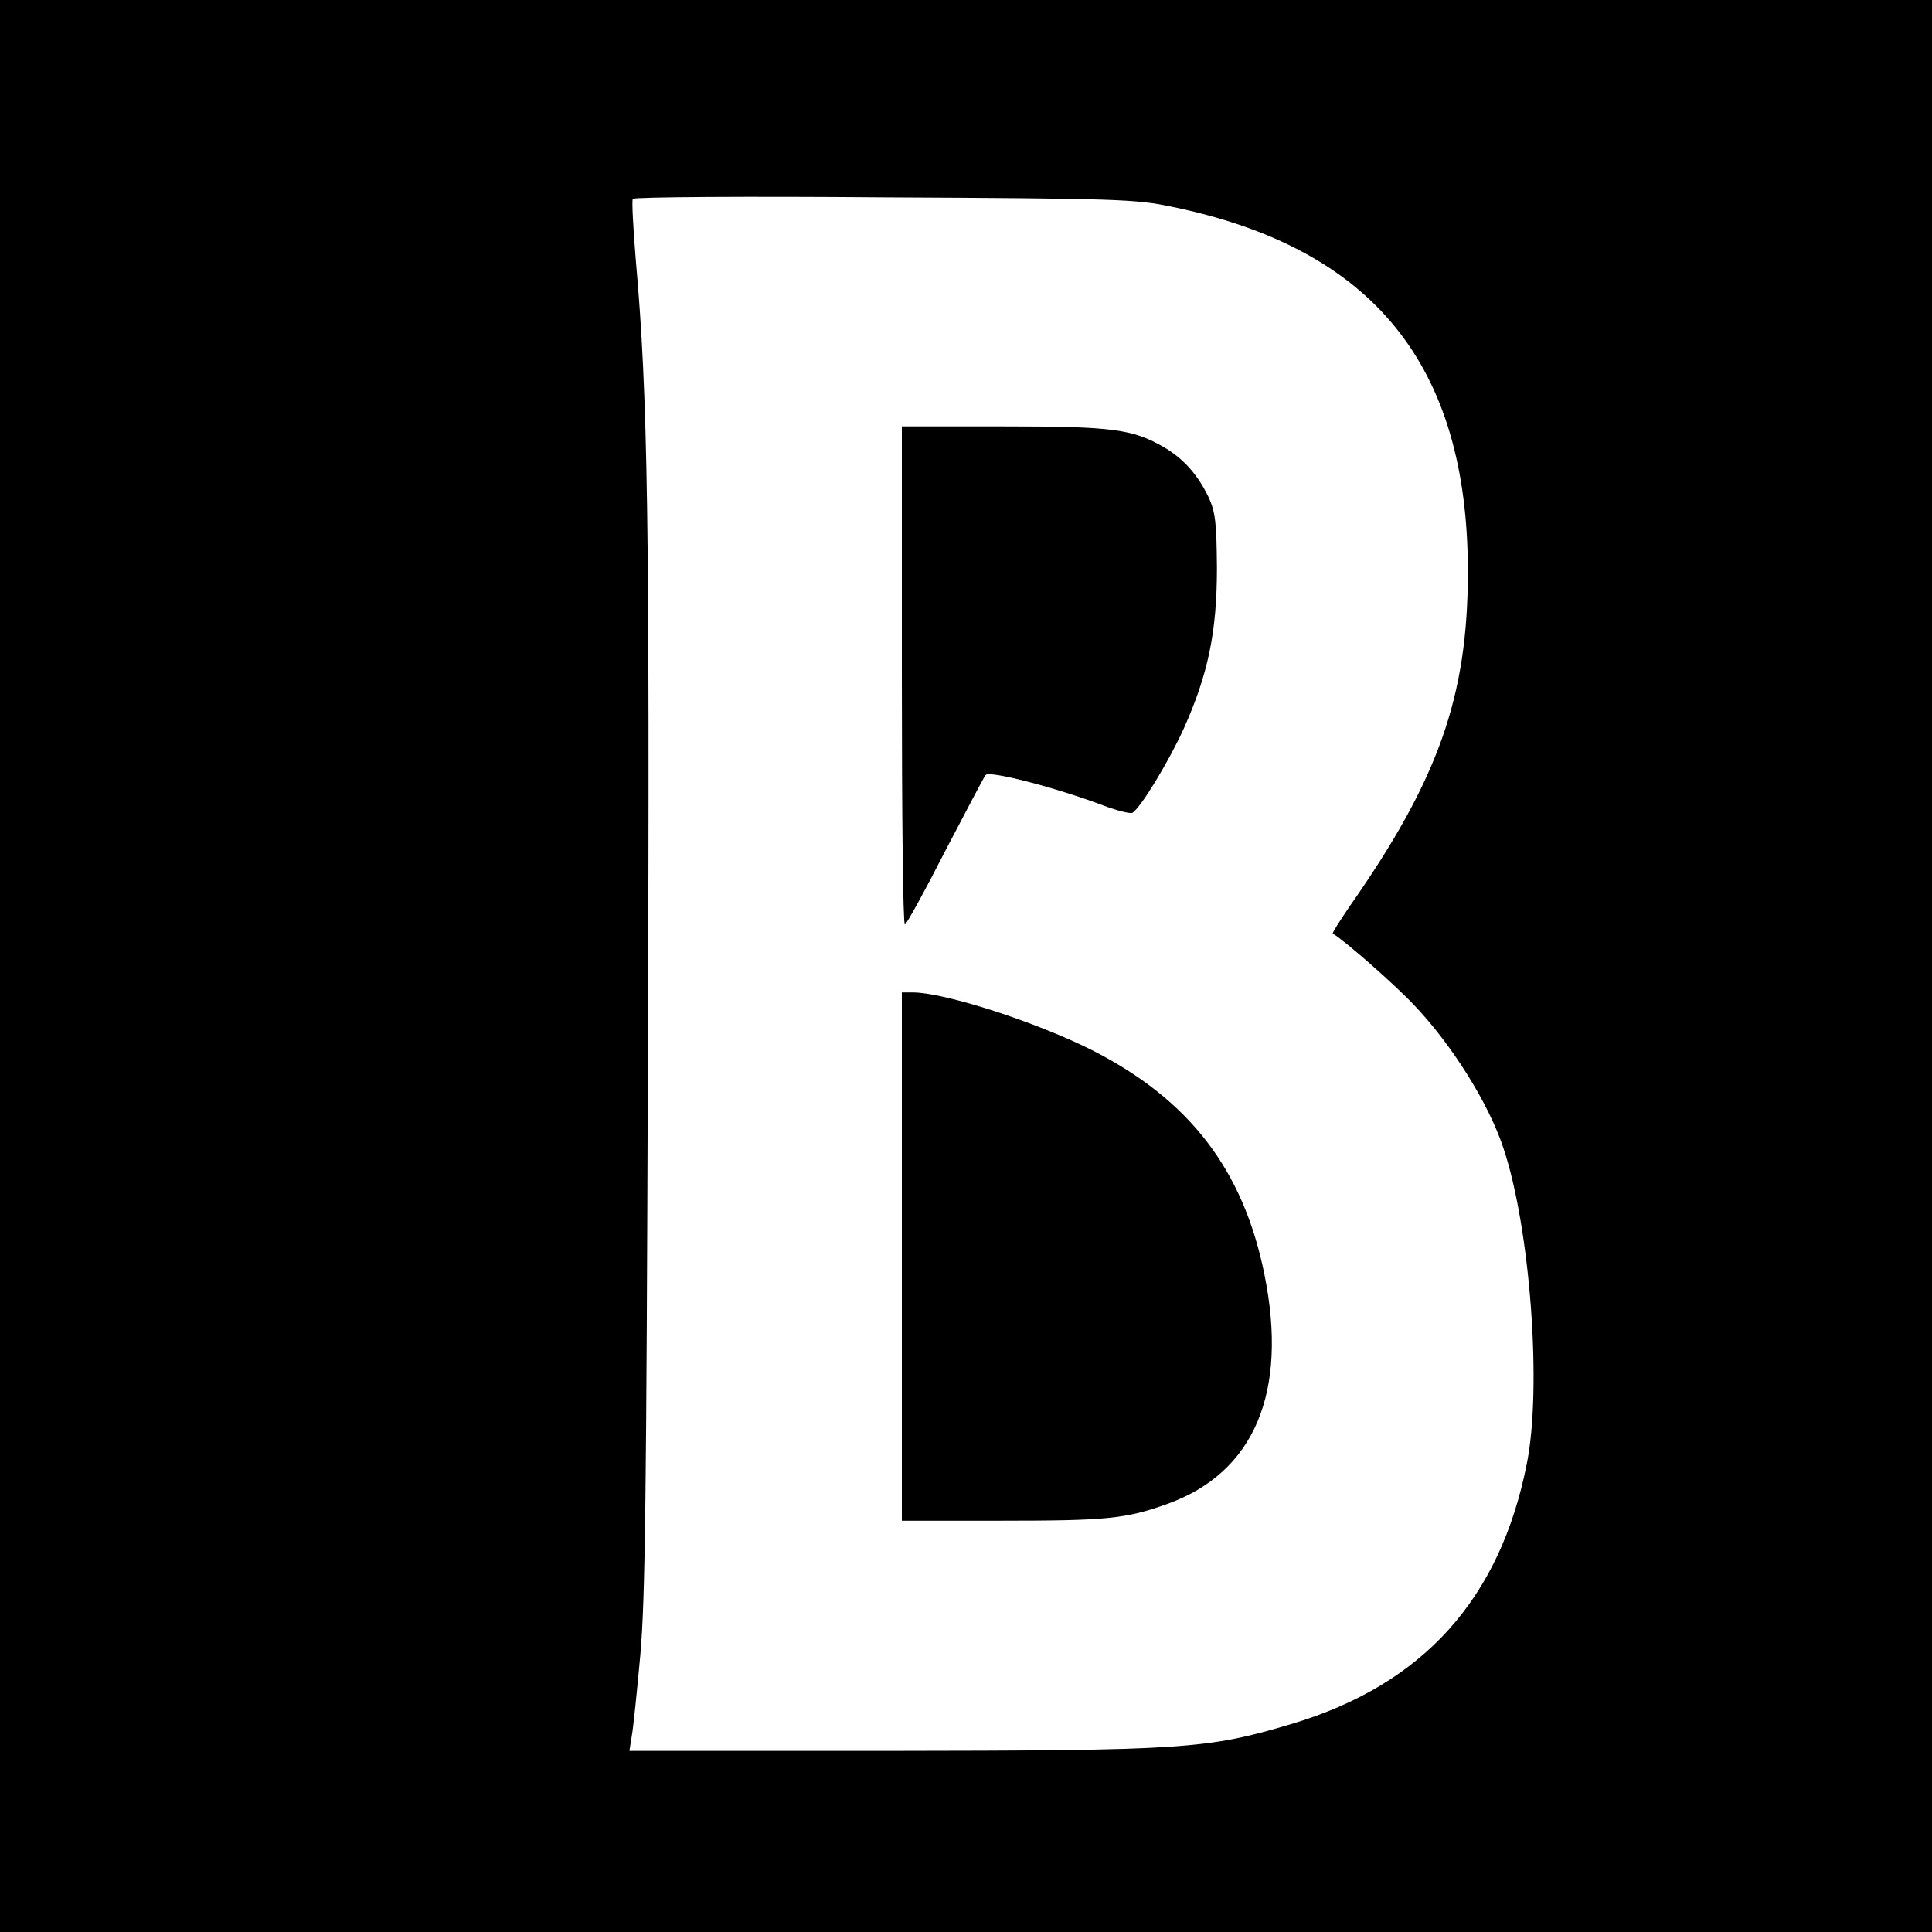
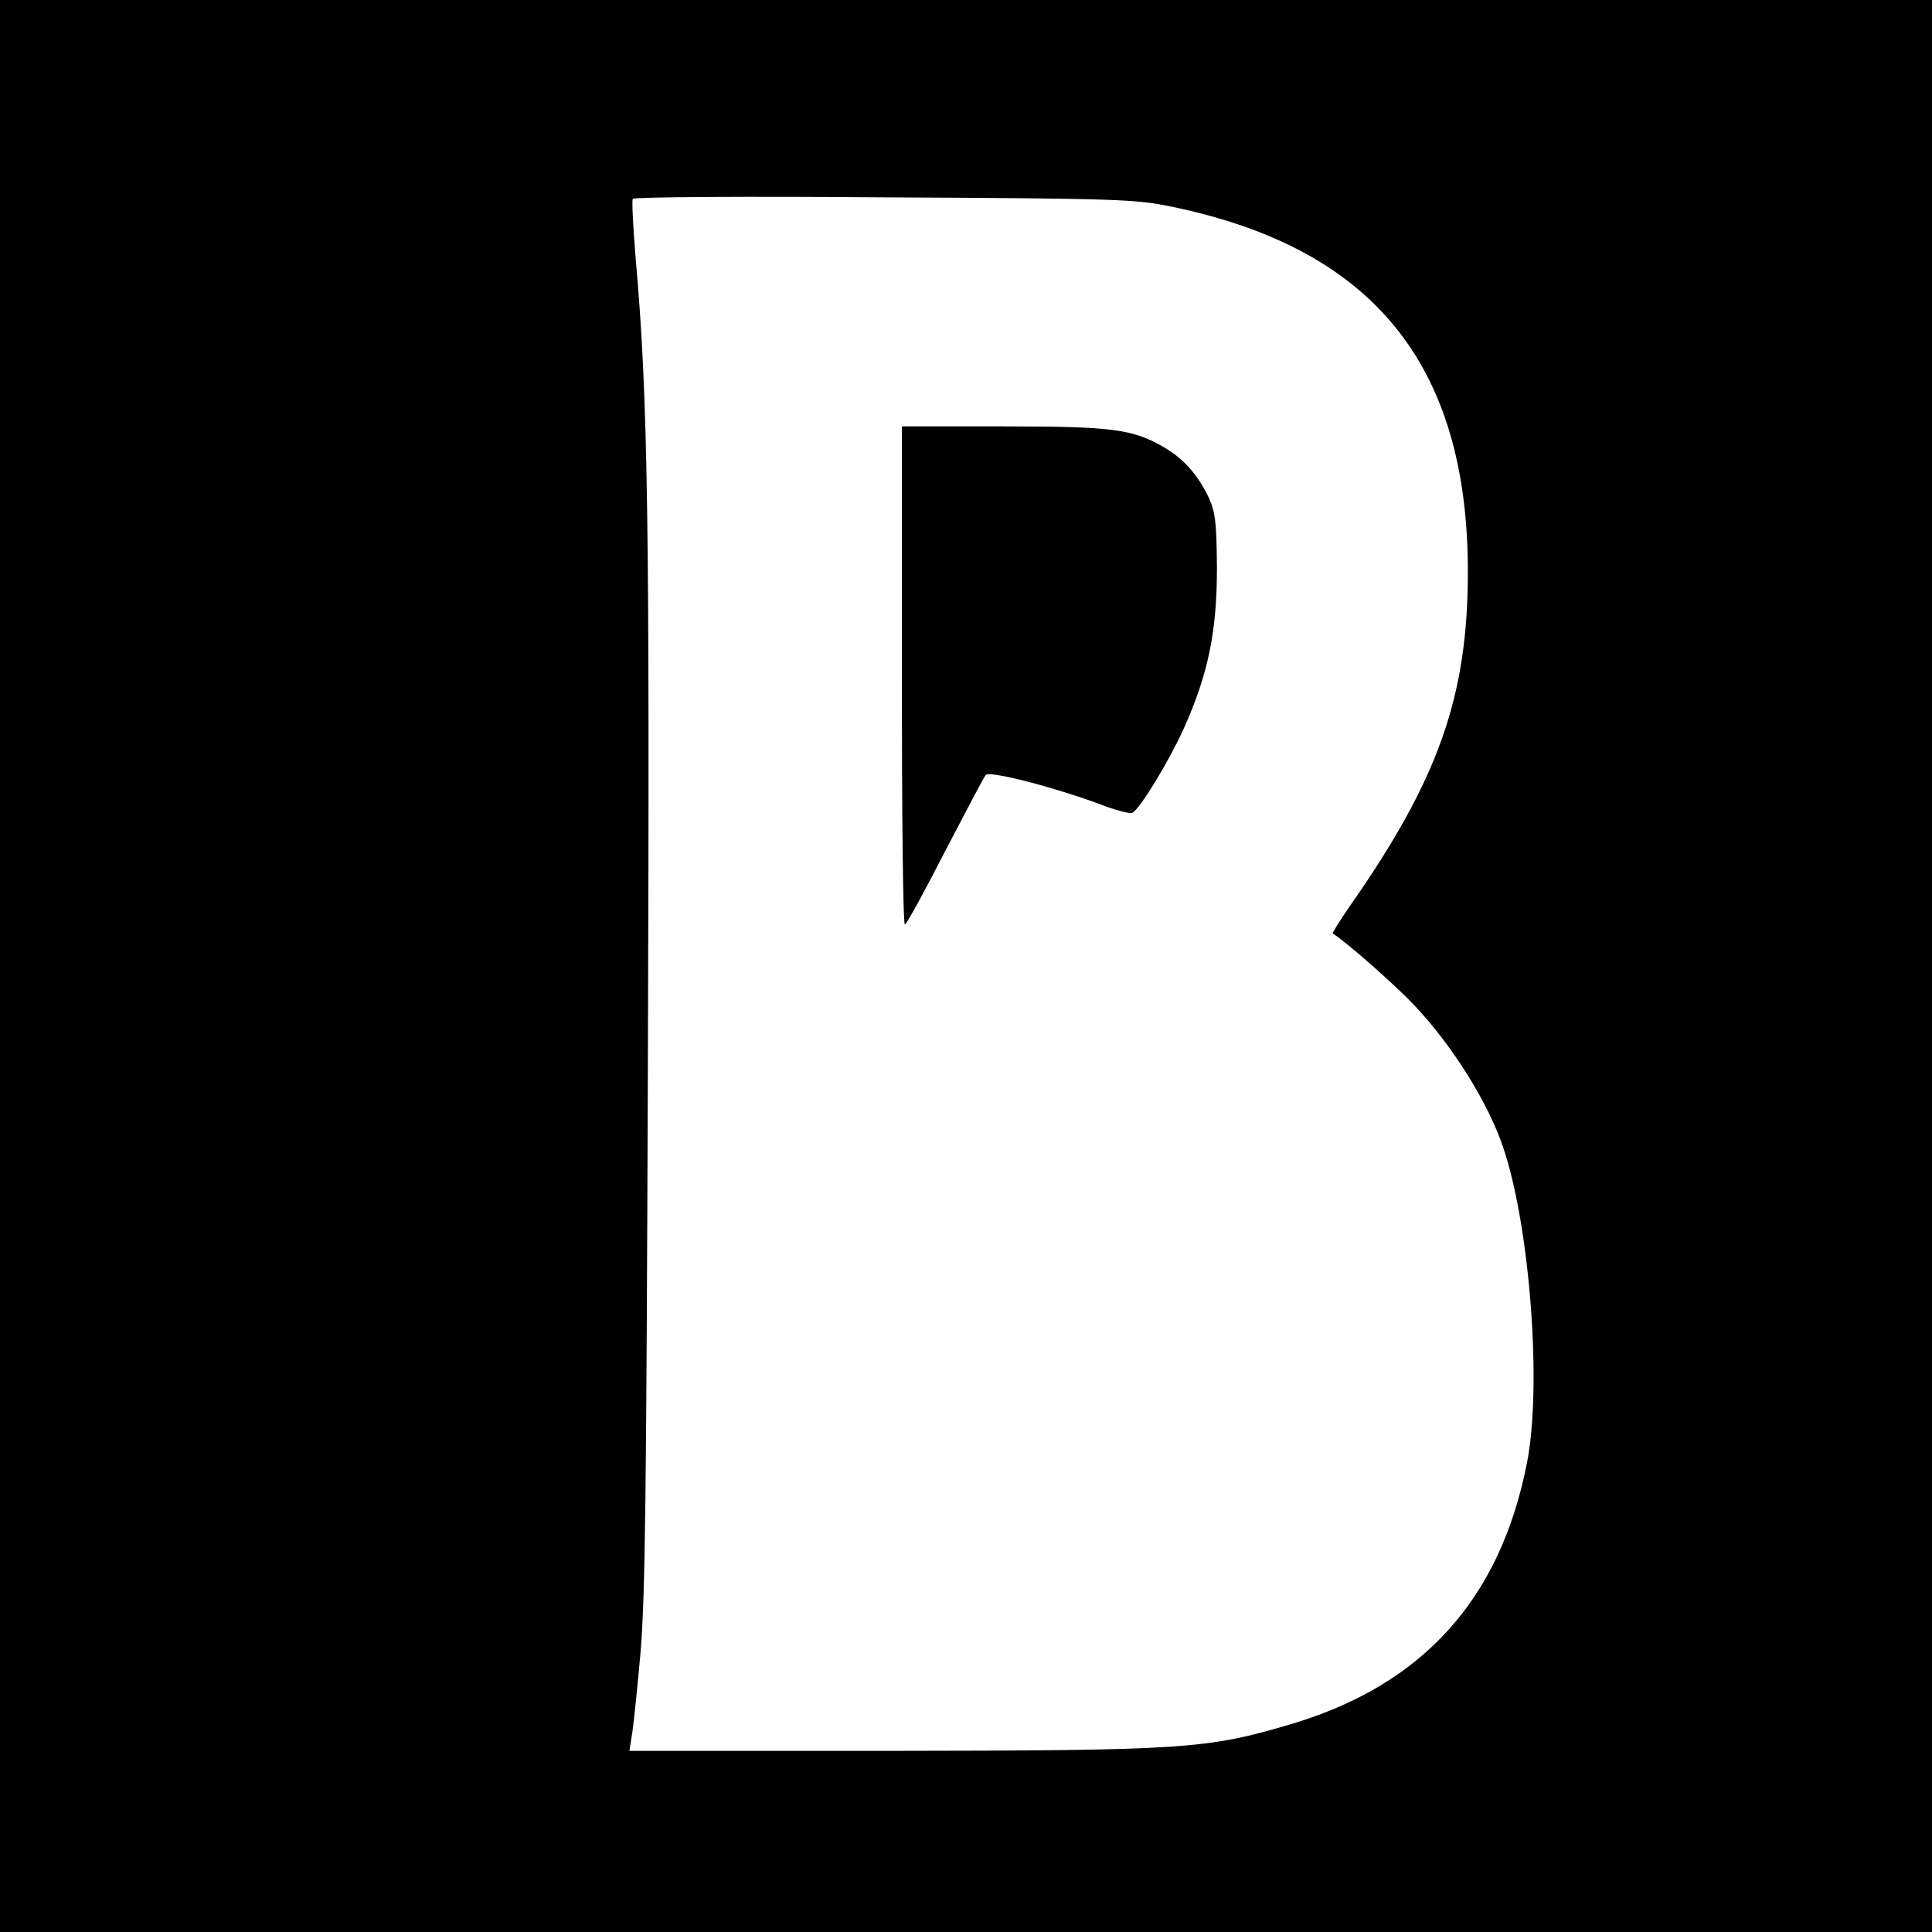
<svg xmlns="http://www.w3.org/2000/svg" version="1.0" width="512pt" height="512pt" viewBox="0 0 512 512" preserveAspectRatio="xMidYMid meet">
  <g transform="translate(0,512) scale(0.1,-0.1)" fill="#000000" stroke="none">
    <path d="M0 2560 l0 -2560 2560 0 2560 0 0 2560 0 2560 -2560 0 -2560 0 0 -2560z m3106 2012 c533 -110 784 -419 784 -967 0 -331 -78 -551 -314 -888 -26 -38 -46 -70 -44 -71 32 -19 163 -134 215 -189 101 -106 198 -261 237 -379 71 -211 103 -636 62 -838 -71 -358 -275 -584 -621 -688 -228 -68 -284 -71 -1083 -72 l-674 0 6 38 c4 20 14 118 23 217 13 150 16 413 20 1590 5 1421 0 1743 -32 2105 -7 85 -11 159 -8 163 3 5 303 7 667 4 622 -3 667 -5 762 -25z" />
    <path d="M2390 3330 c0 -363 3 -660 8 -660 4 0 52 87 106 193 55 105 103 197 108 203 9 13 189 -34 313 -81 37 -14 71 -22 76 -19 22 13 97 137 136 223 65 145 88 257 88 426 -1 120 -4 146 -21 185 -29 61 -66 103 -118 134 -84 49 -137 56 -428 56 l-268 0 0 -660z" />
-     <path d="M2390 1790 l0 -700 264 0 c280 0 330 5 441 45 229 83 319 295 256 607 -56 278 -199 464 -457 595 -147 74 -390 153 -476 153 l-28 0 0 -700z" />
  </g>
</svg>